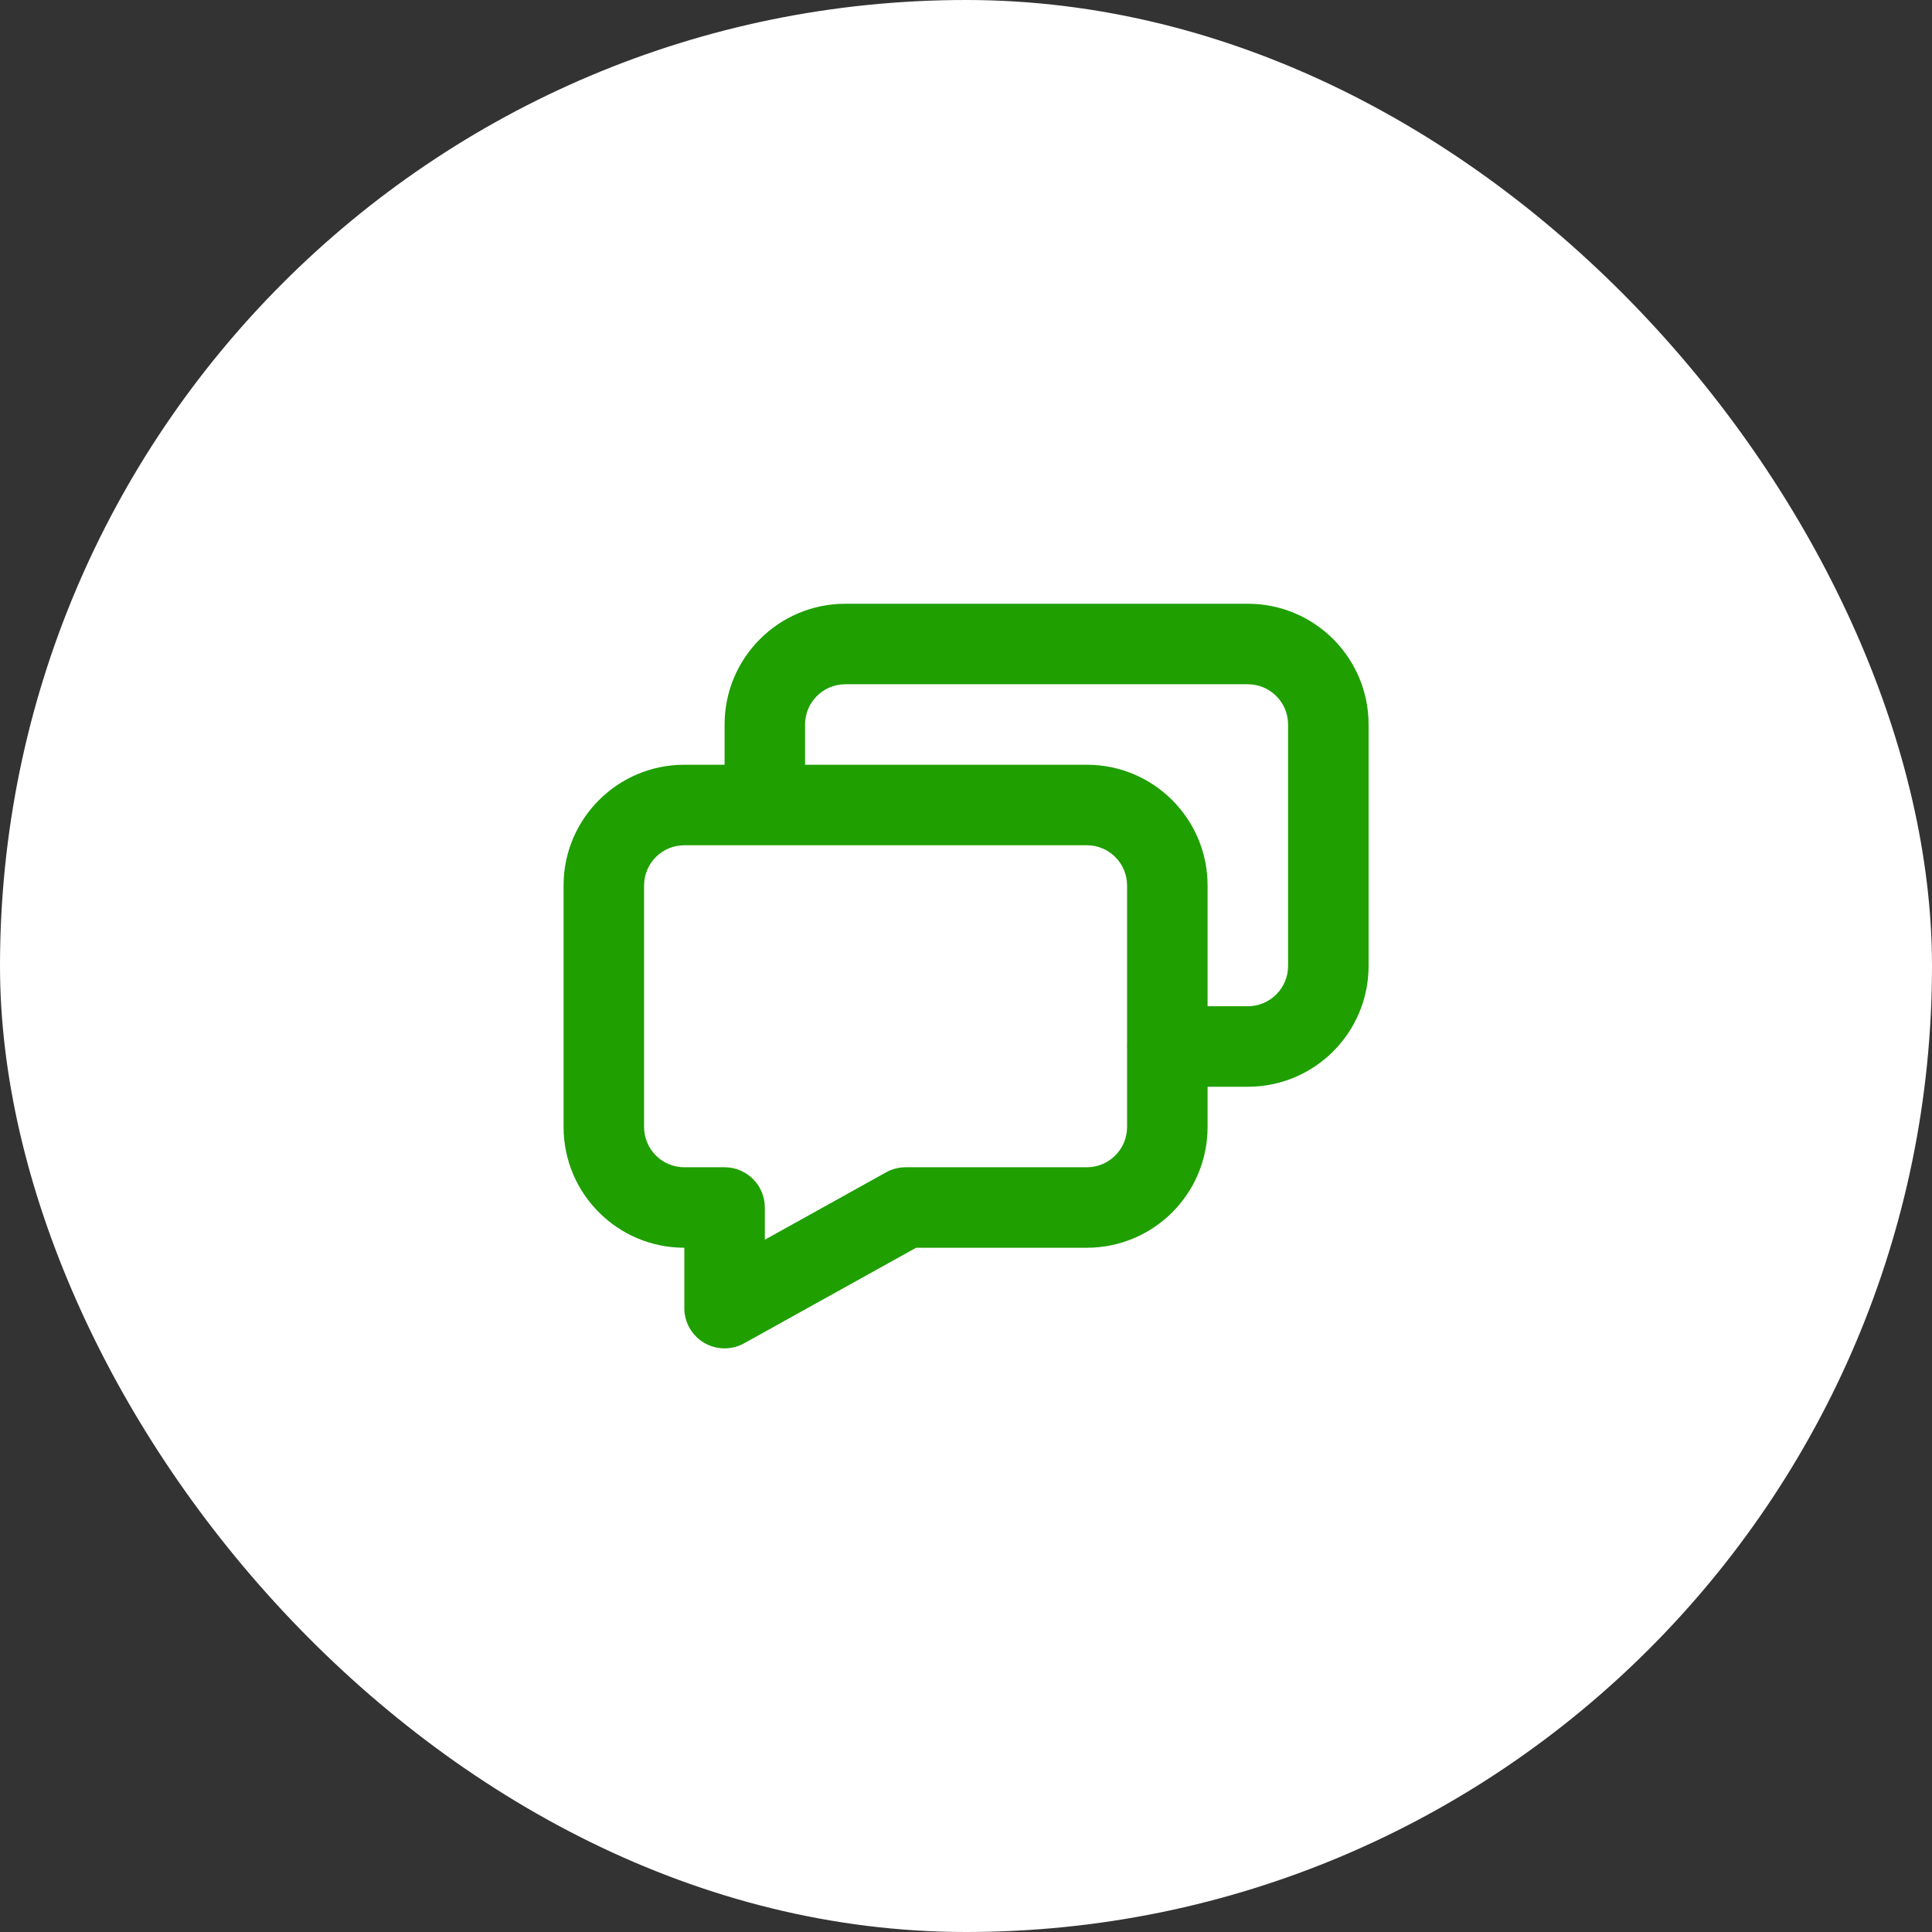
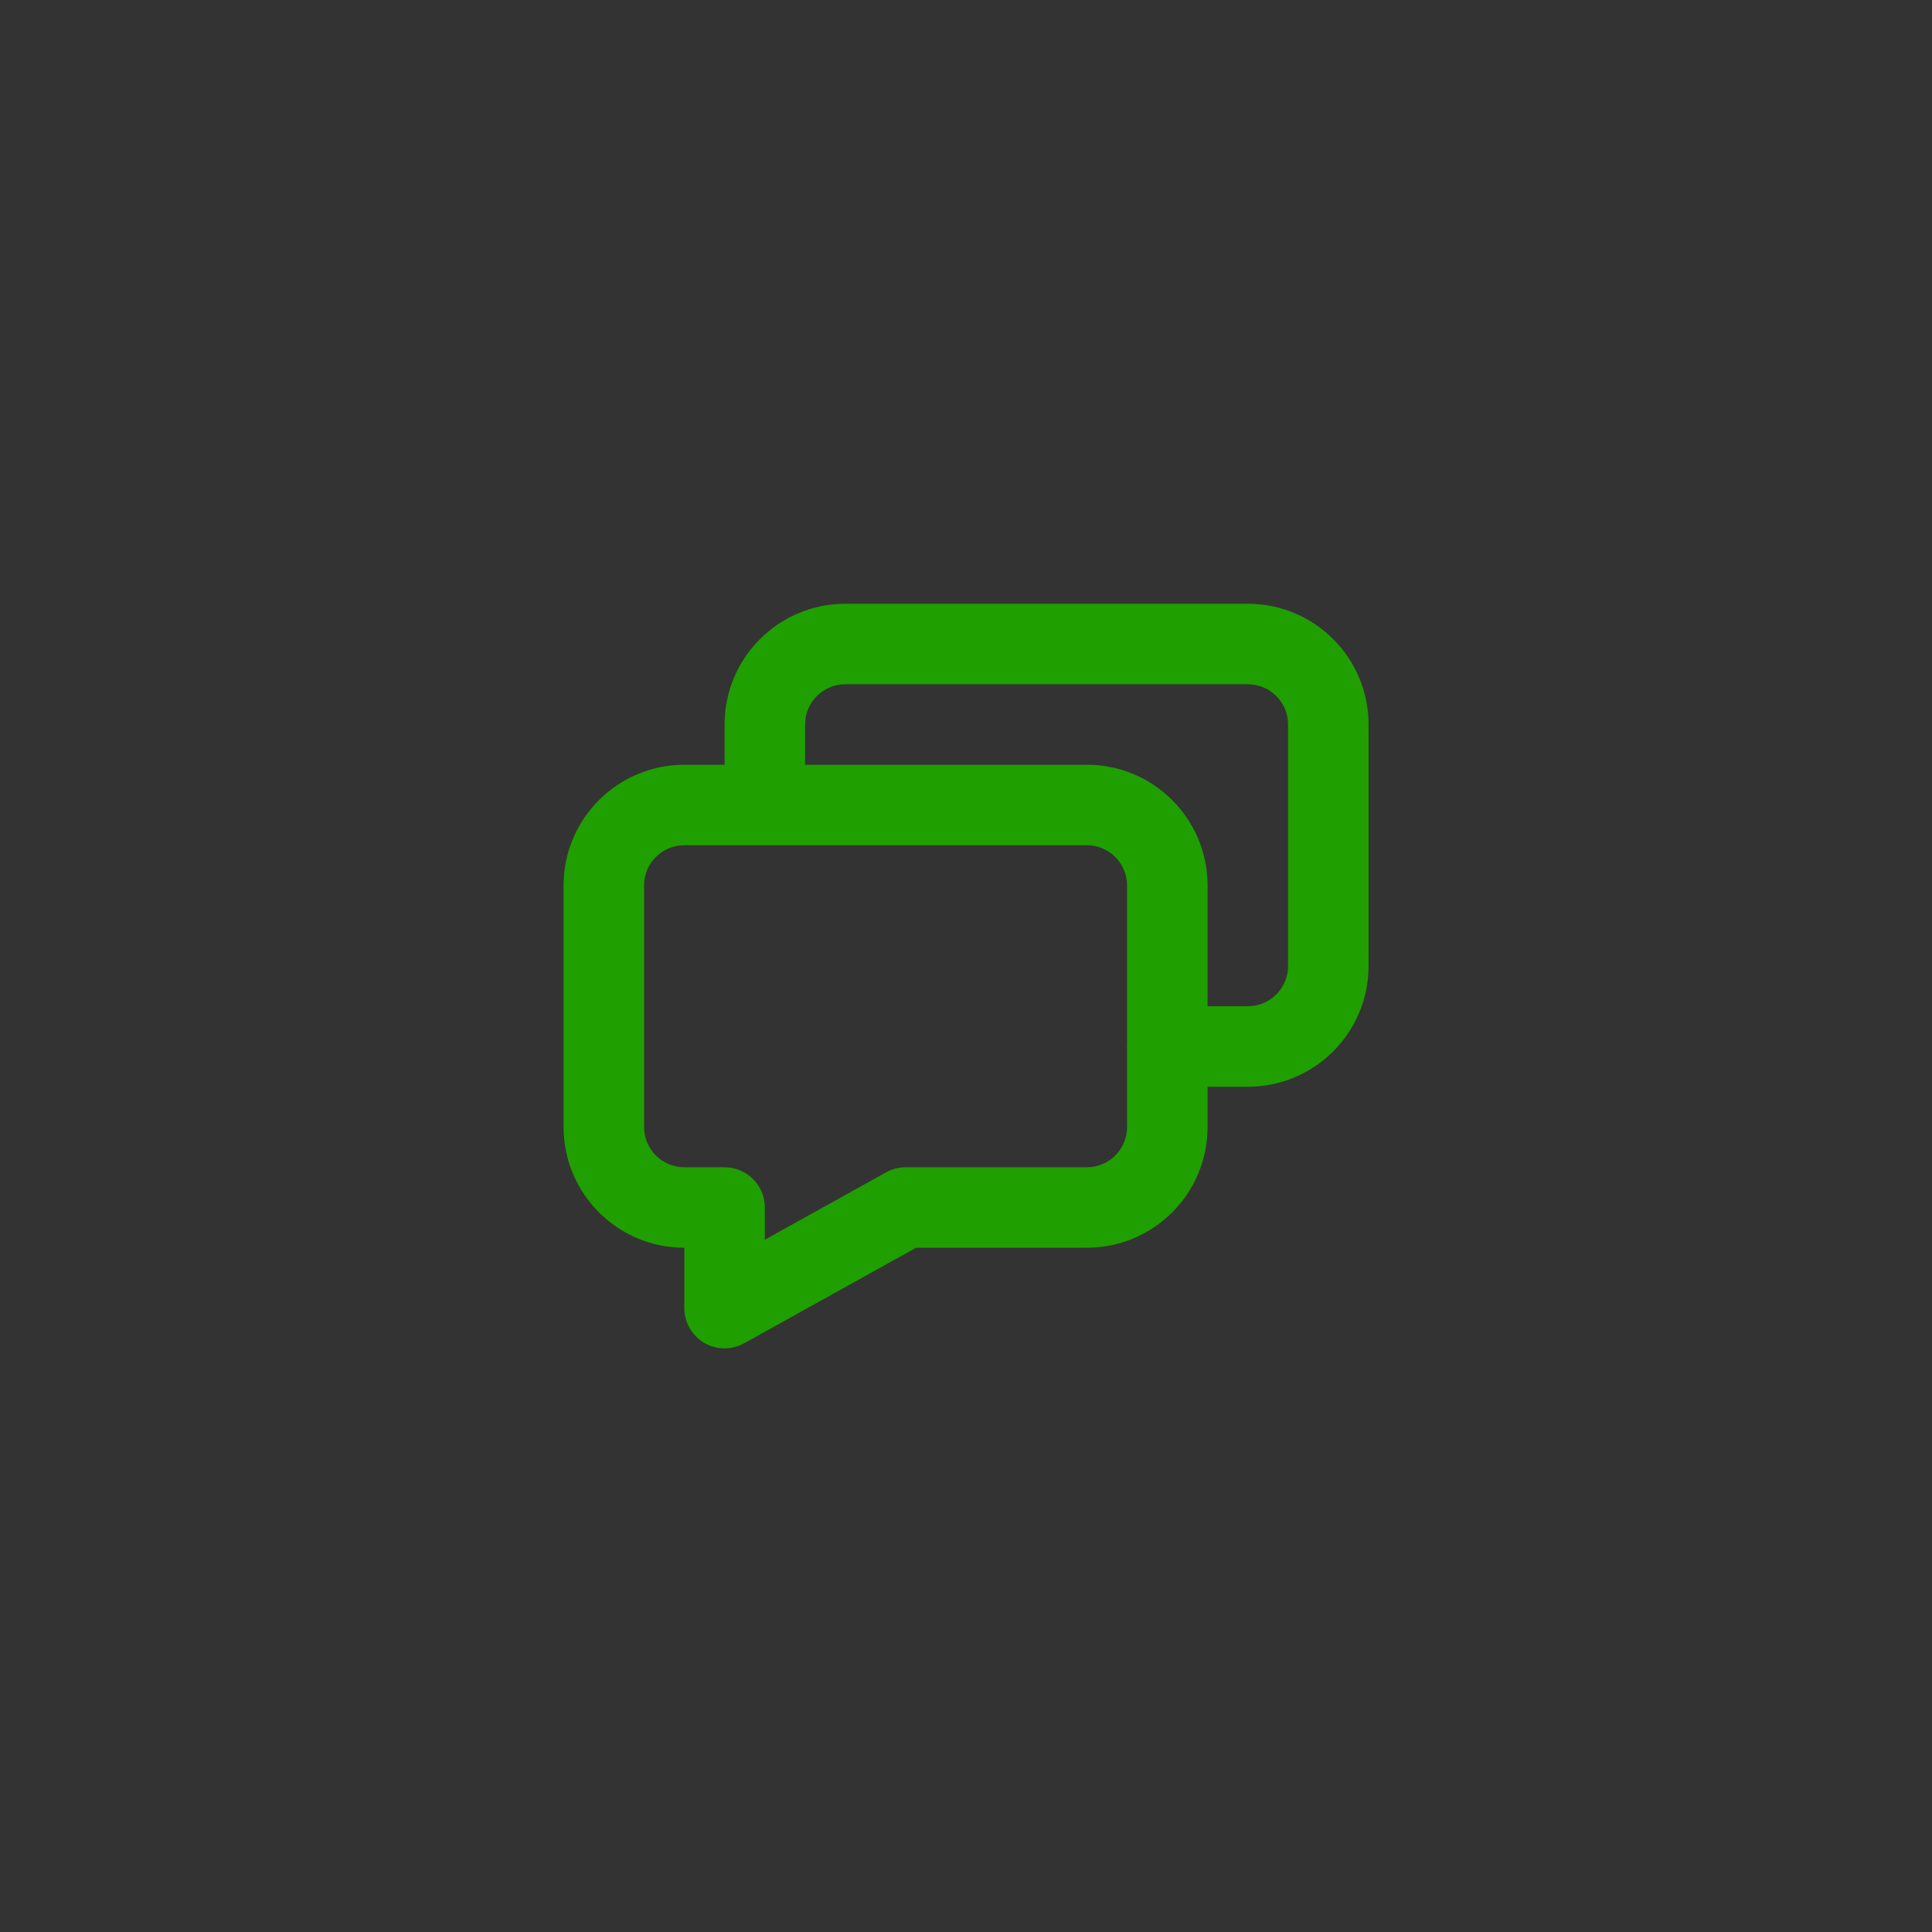
<svg xmlns="http://www.w3.org/2000/svg" width="64" height="64" viewBox="0 0 64 64" fill="none">
  <rect x="0" y="0" width="64" height="64" fill="#333333" stroke="none" />
-   <rect width="64" height="64" rx="32" fill="white" />
-   <path fill-rule="evenodd" clip-rule="evenodd" d="M24.003 24C24.003 21.791 25.794 20 28.003 20H41.336C43.545 20 45.336 21.791 45.336 24V32C45.336 34.209 43.545 36 41.336 36H40.003V37.333C40.003 39.542 38.212 41.333 36.003 41.333H30.348L24.65 44.499C24.237 44.728 23.734 44.722 23.327 44.483C22.919 44.243 22.669 43.806 22.669 43.333V41.333C20.46 41.333 18.669 39.542 18.669 37.333V29.333C18.669 27.124 20.46 25.333 22.669 25.333H24.003V24ZM22.669 28C21.933 28 21.336 28.597 21.336 29.333V37.333C21.336 38.07 21.933 38.667 22.669 38.667H24.003C24.739 38.667 25.336 39.264 25.336 40V41.067L29.355 38.834C29.553 38.724 29.776 38.667 30.003 38.667H36.003C36.739 38.667 37.336 38.07 37.336 37.333V34.756C37.334 34.726 37.333 34.697 37.333 34.667C37.333 34.637 37.334 34.607 37.336 34.578V29.333C37.336 28.597 36.739 28 36.003 28H22.669ZM40.003 33.333V29.333C40.003 27.124 38.212 25.333 36.003 25.333H26.669V24C26.669 23.264 27.266 22.667 28.003 22.667H41.336C42.072 22.667 42.669 23.264 42.669 24V32C42.669 32.736 42.072 33.333 41.336 33.333H40.003Z" fill="#1F9F00" />
+   <path fill-rule="evenodd" clip-rule="evenodd" d="M24.003 24C24.003 21.791 25.794 20 28.003 20H41.336C43.545 20 45.336 21.791 45.336 24V32C45.336 34.209 43.545 36 41.336 36H40.003V37.333C40.003 39.542 38.212 41.333 36.003 41.333H30.348L24.65 44.499C24.237 44.728 23.734 44.722 23.327 44.483C22.919 44.243 22.669 43.806 22.669 43.333V41.333C20.46 41.333 18.669 39.542 18.669 37.333V29.333C18.669 27.124 20.46 25.333 22.669 25.333H24.003V24M22.669 28C21.933 28 21.336 28.597 21.336 29.333V37.333C21.336 38.07 21.933 38.667 22.669 38.667H24.003C24.739 38.667 25.336 39.264 25.336 40V41.067L29.355 38.834C29.553 38.724 29.776 38.667 30.003 38.667H36.003C36.739 38.667 37.336 38.07 37.336 37.333V34.756C37.334 34.726 37.333 34.697 37.333 34.667C37.333 34.637 37.334 34.607 37.336 34.578V29.333C37.336 28.597 36.739 28 36.003 28H22.669ZM40.003 33.333V29.333C40.003 27.124 38.212 25.333 36.003 25.333H26.669V24C26.669 23.264 27.266 22.667 28.003 22.667H41.336C42.072 22.667 42.669 23.264 42.669 24V32C42.669 32.736 42.072 33.333 41.336 33.333H40.003Z" fill="#1F9F00" />
</svg>